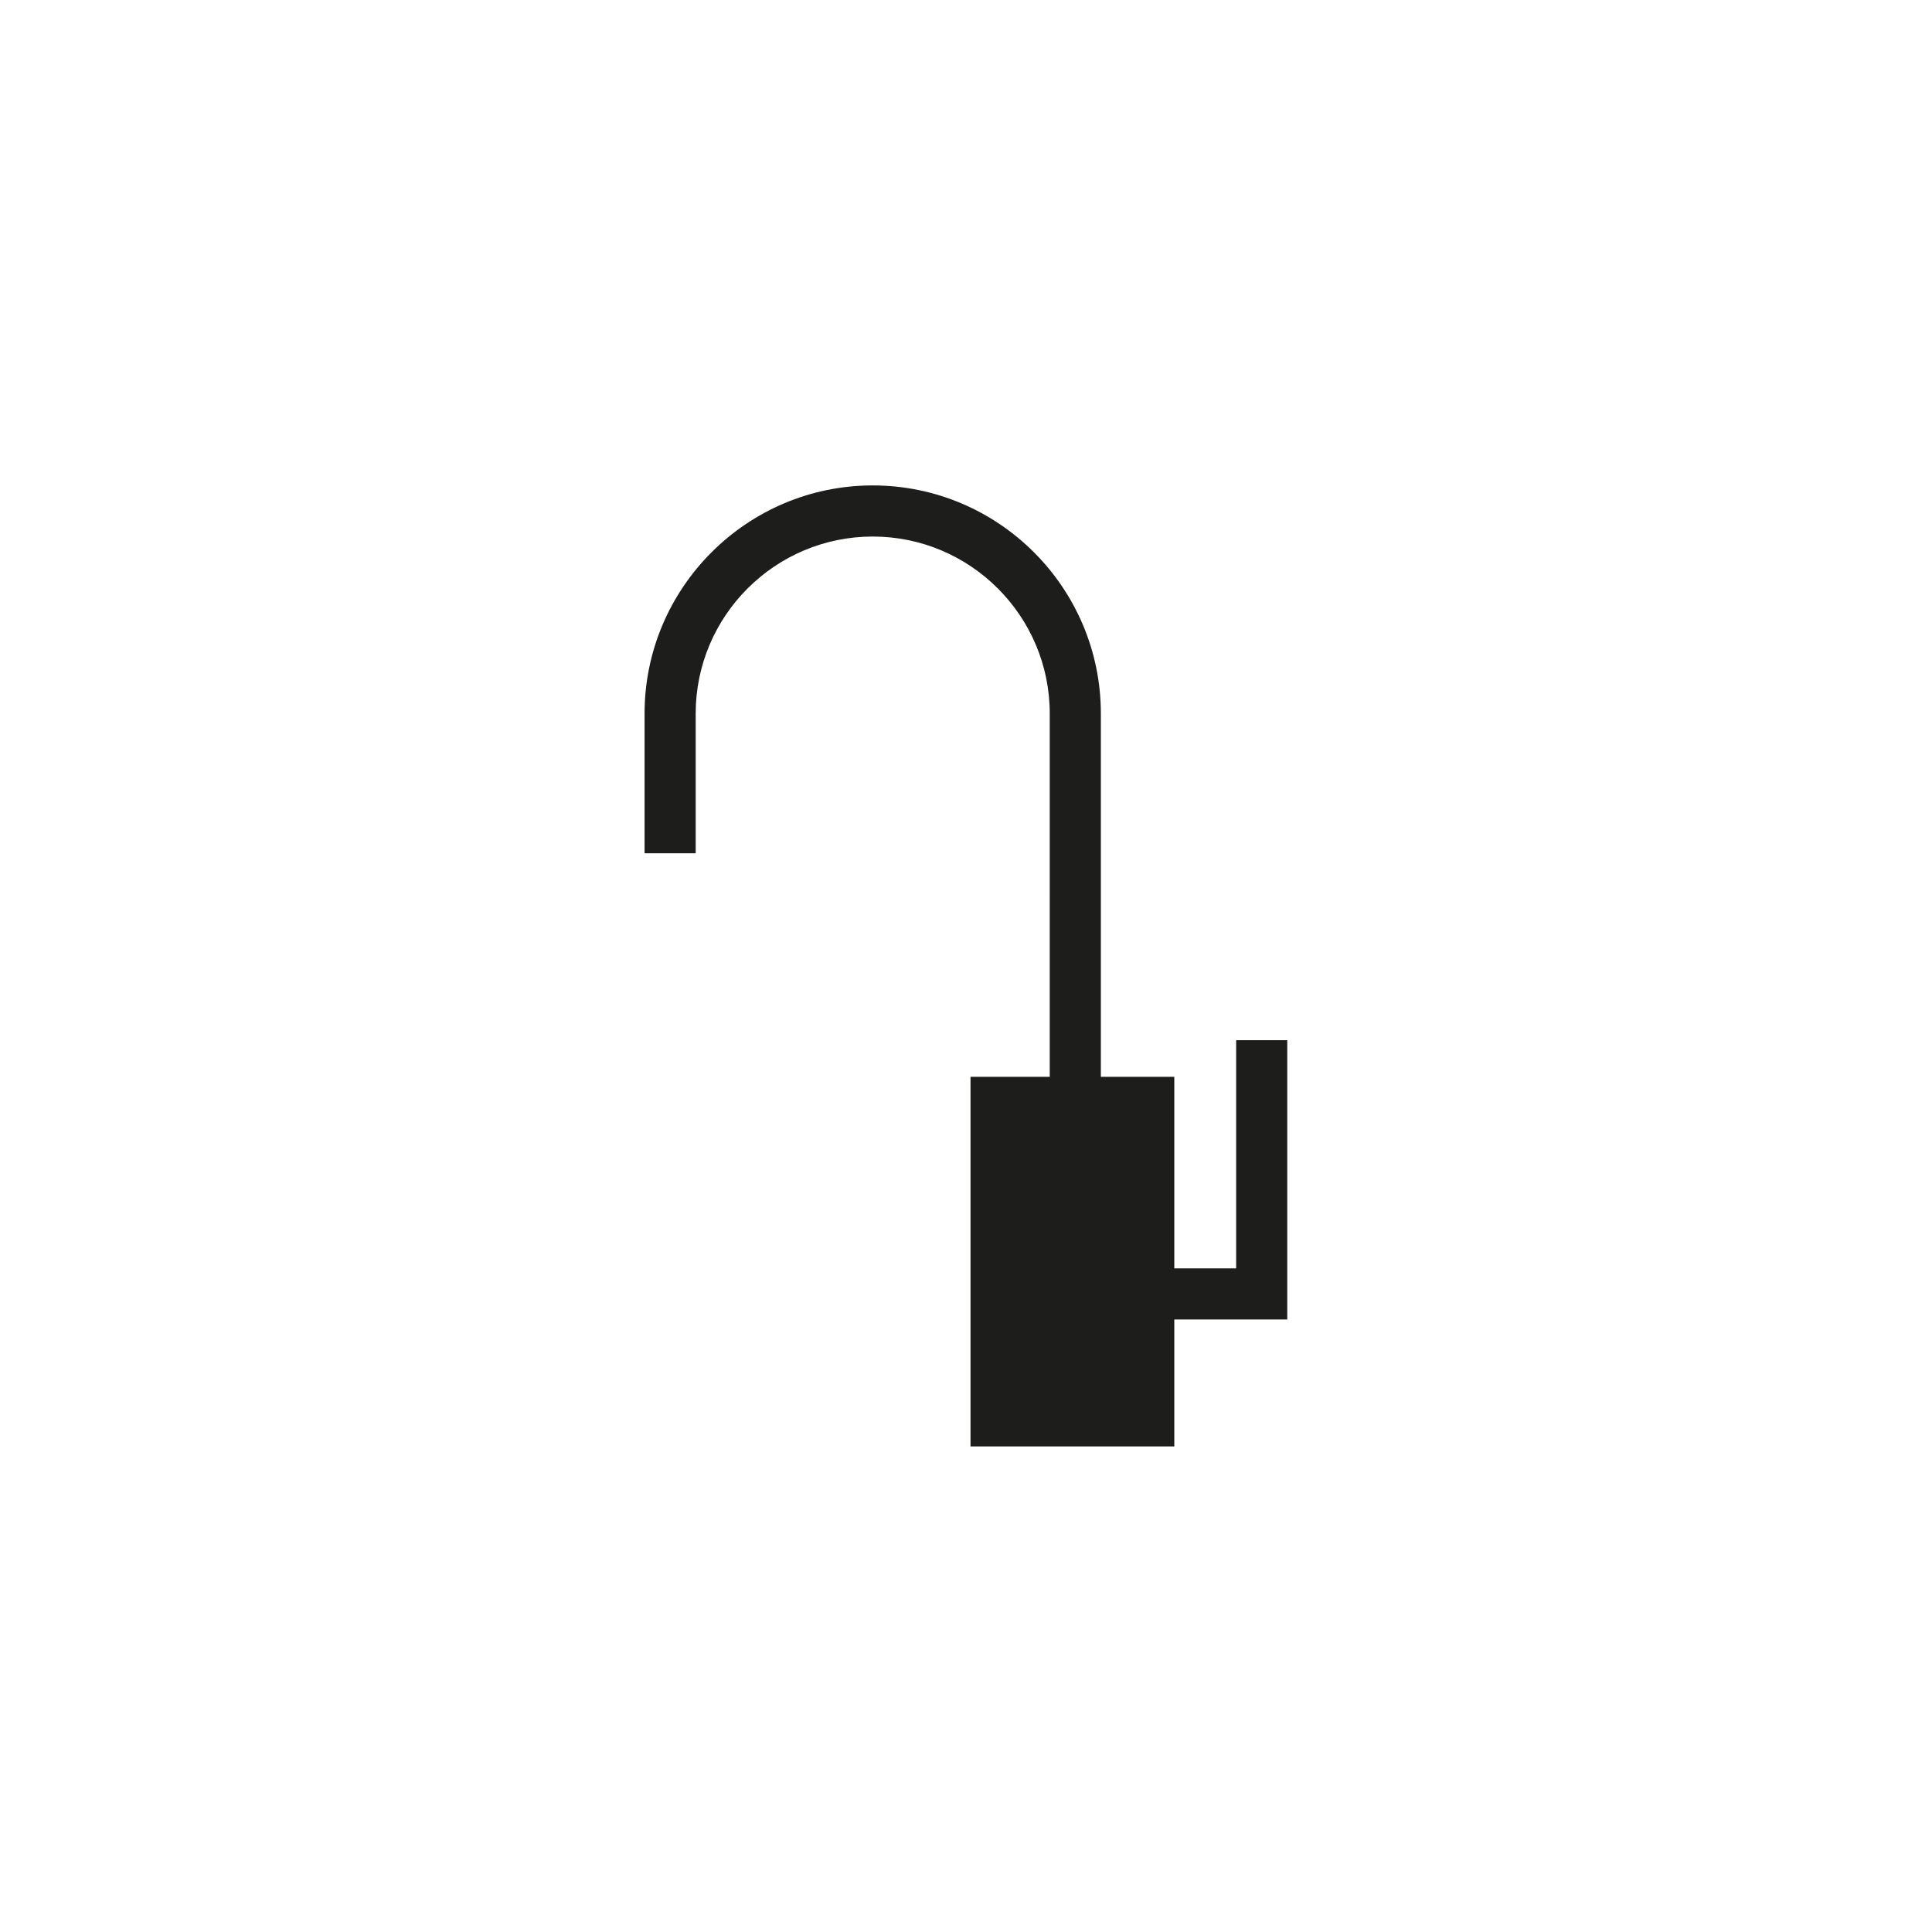
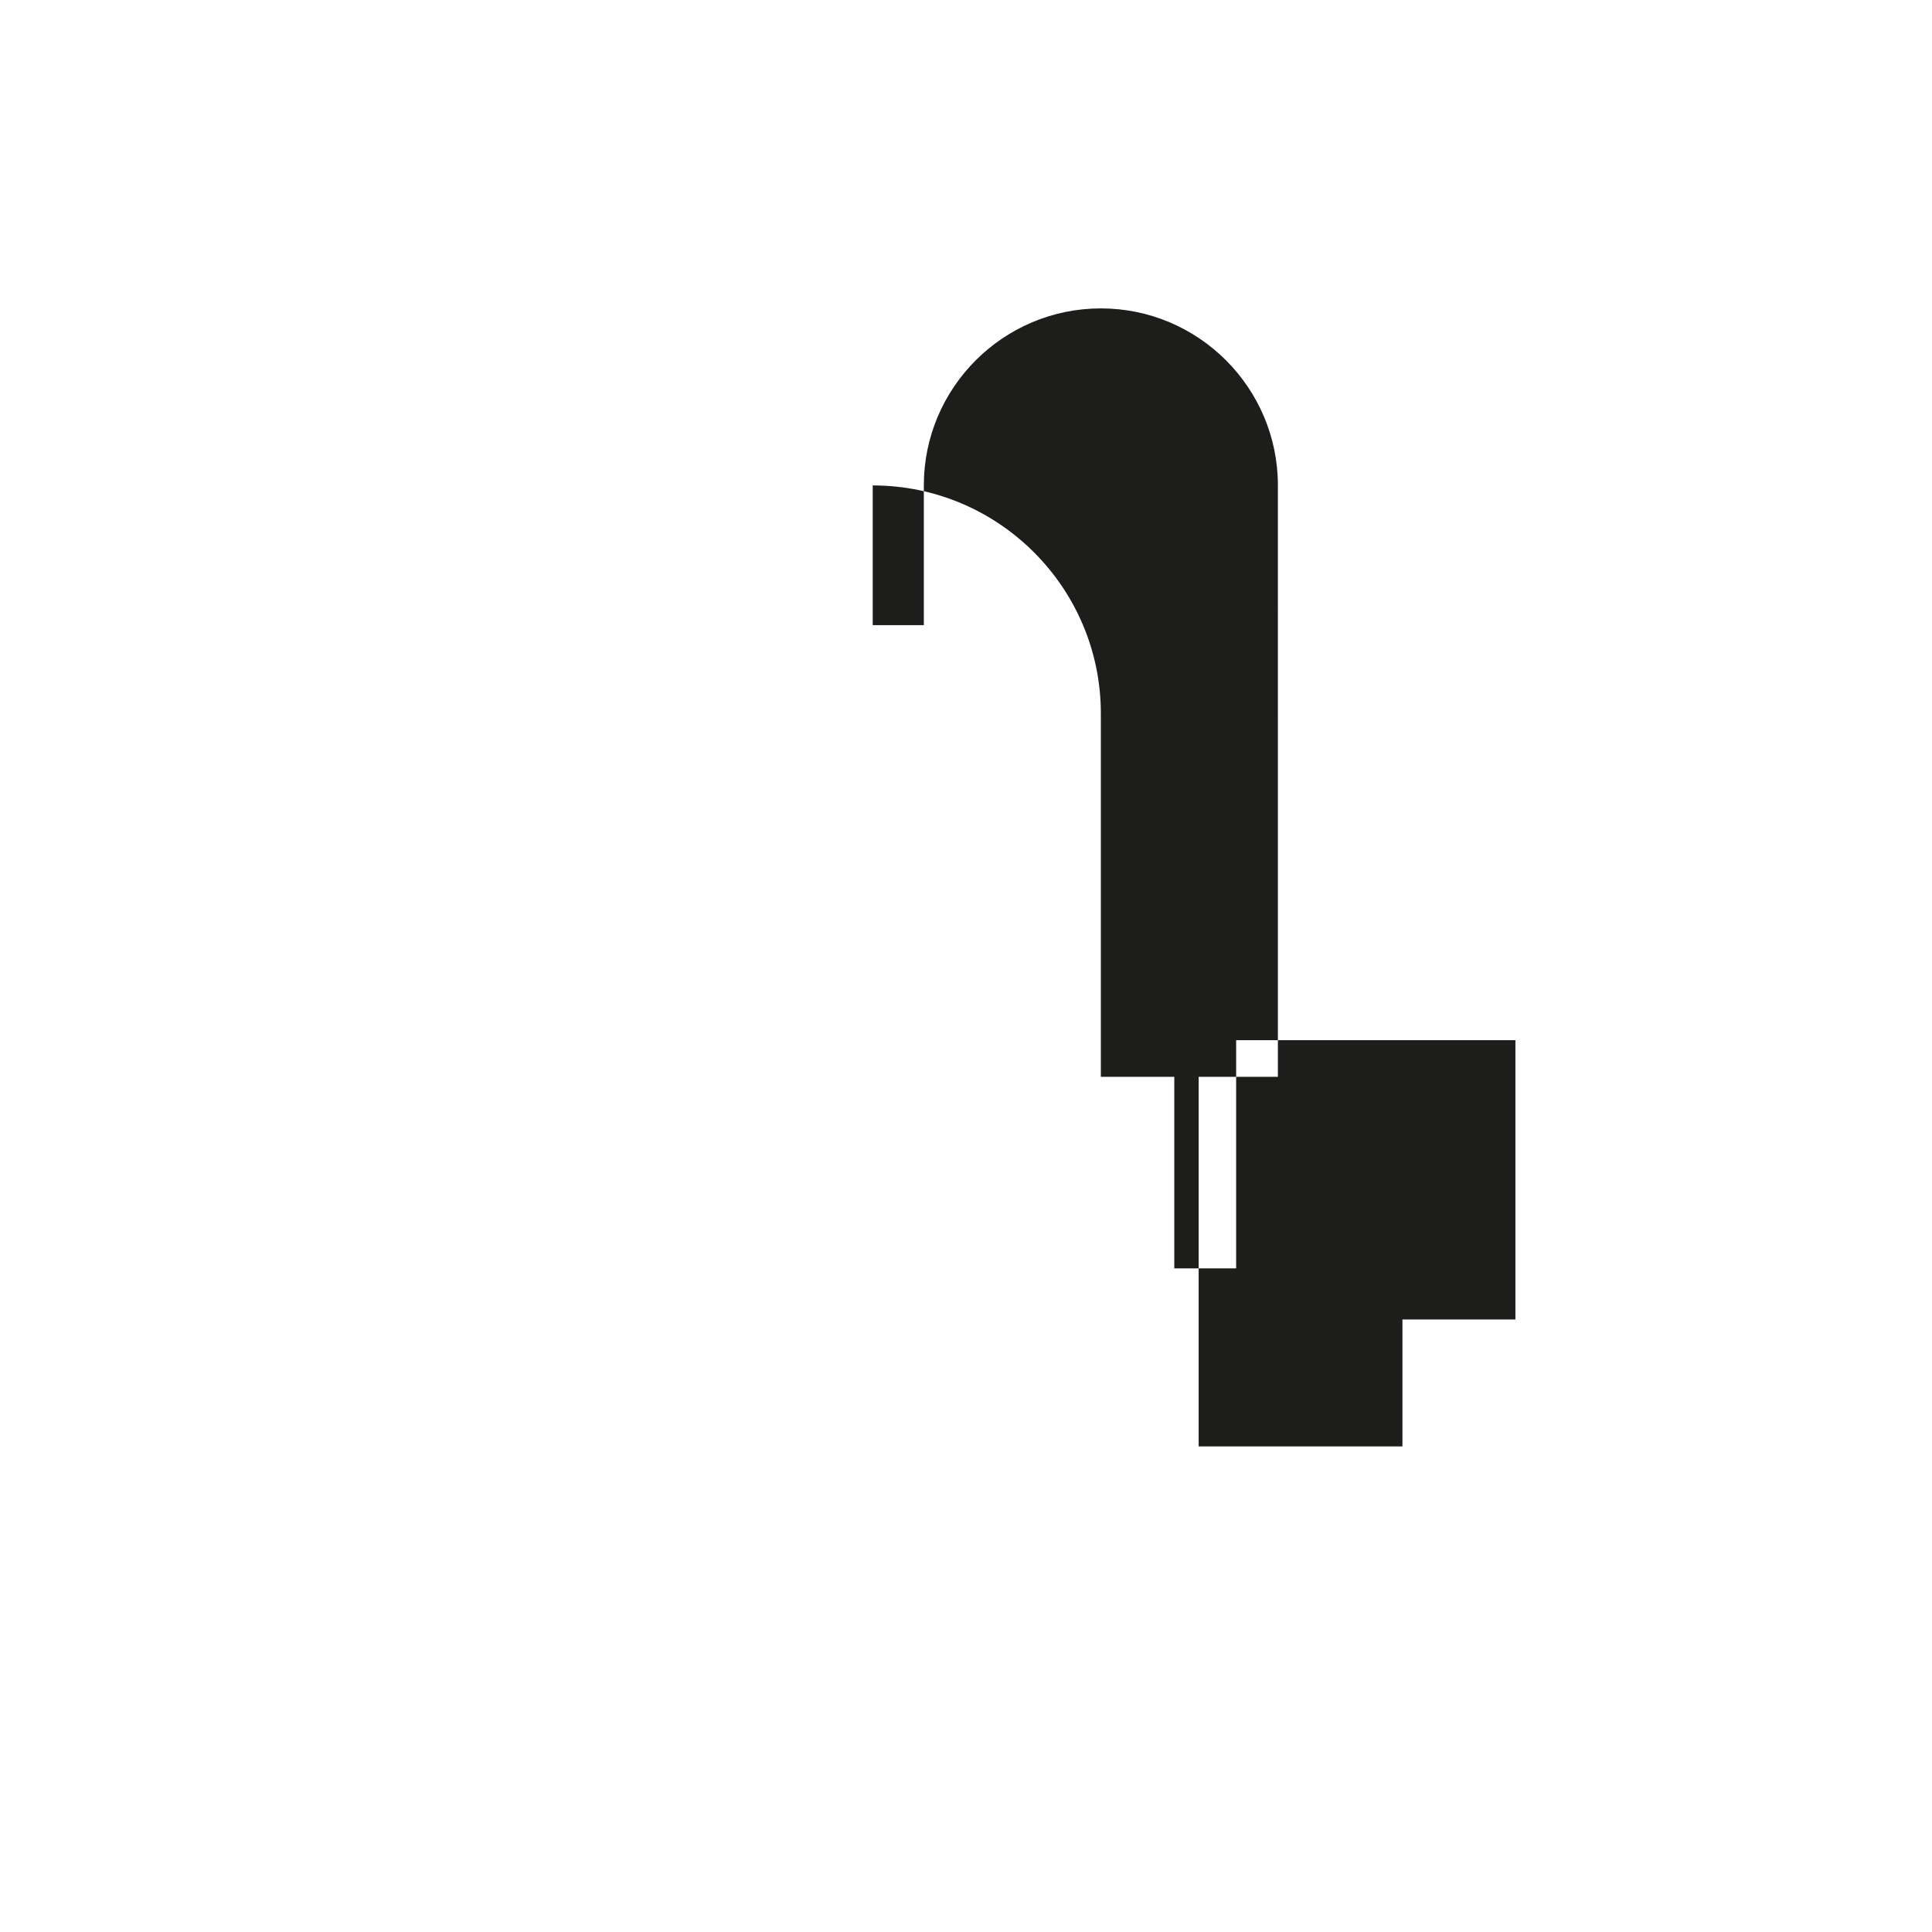
<svg xmlns="http://www.w3.org/2000/svg" version="1.1" id="Livello_1" x="0px" y="0px" viewBox="0 0 113.39 113.39" style="enable-background:new 0 0 113.39 113.39;" xml:space="preserve">
-   <path style="fill:#1D1D1B;" d="M75.55,61.05h-3v13.39h-3.63V63.2h-4.31V41.88c0-7.39-6.01-13.39-13.39-13.39  c-7.38,0-13.39,6.01-13.39,13.39v8.2h3v-8.2c0-5.73,4.66-10.39,10.39-10.39c5.73,0,10.39,4.66,10.39,10.39V63.2h-4.65v21.69h4.65h3  h4.31v-7.45h6.63V61.05z" />
+   <path style="fill:#1D1D1B;" d="M75.55,61.05h-3v13.39h-3.63V63.2h-4.31V41.88c0-7.39-6.01-13.39-13.39-13.39  v8.2h3v-8.2c0-5.73,4.66-10.39,10.39-10.39c5.73,0,10.39,4.66,10.39,10.39V63.2h-4.65v21.69h4.65h3  h4.31v-7.45h6.63V61.05z" />
</svg>